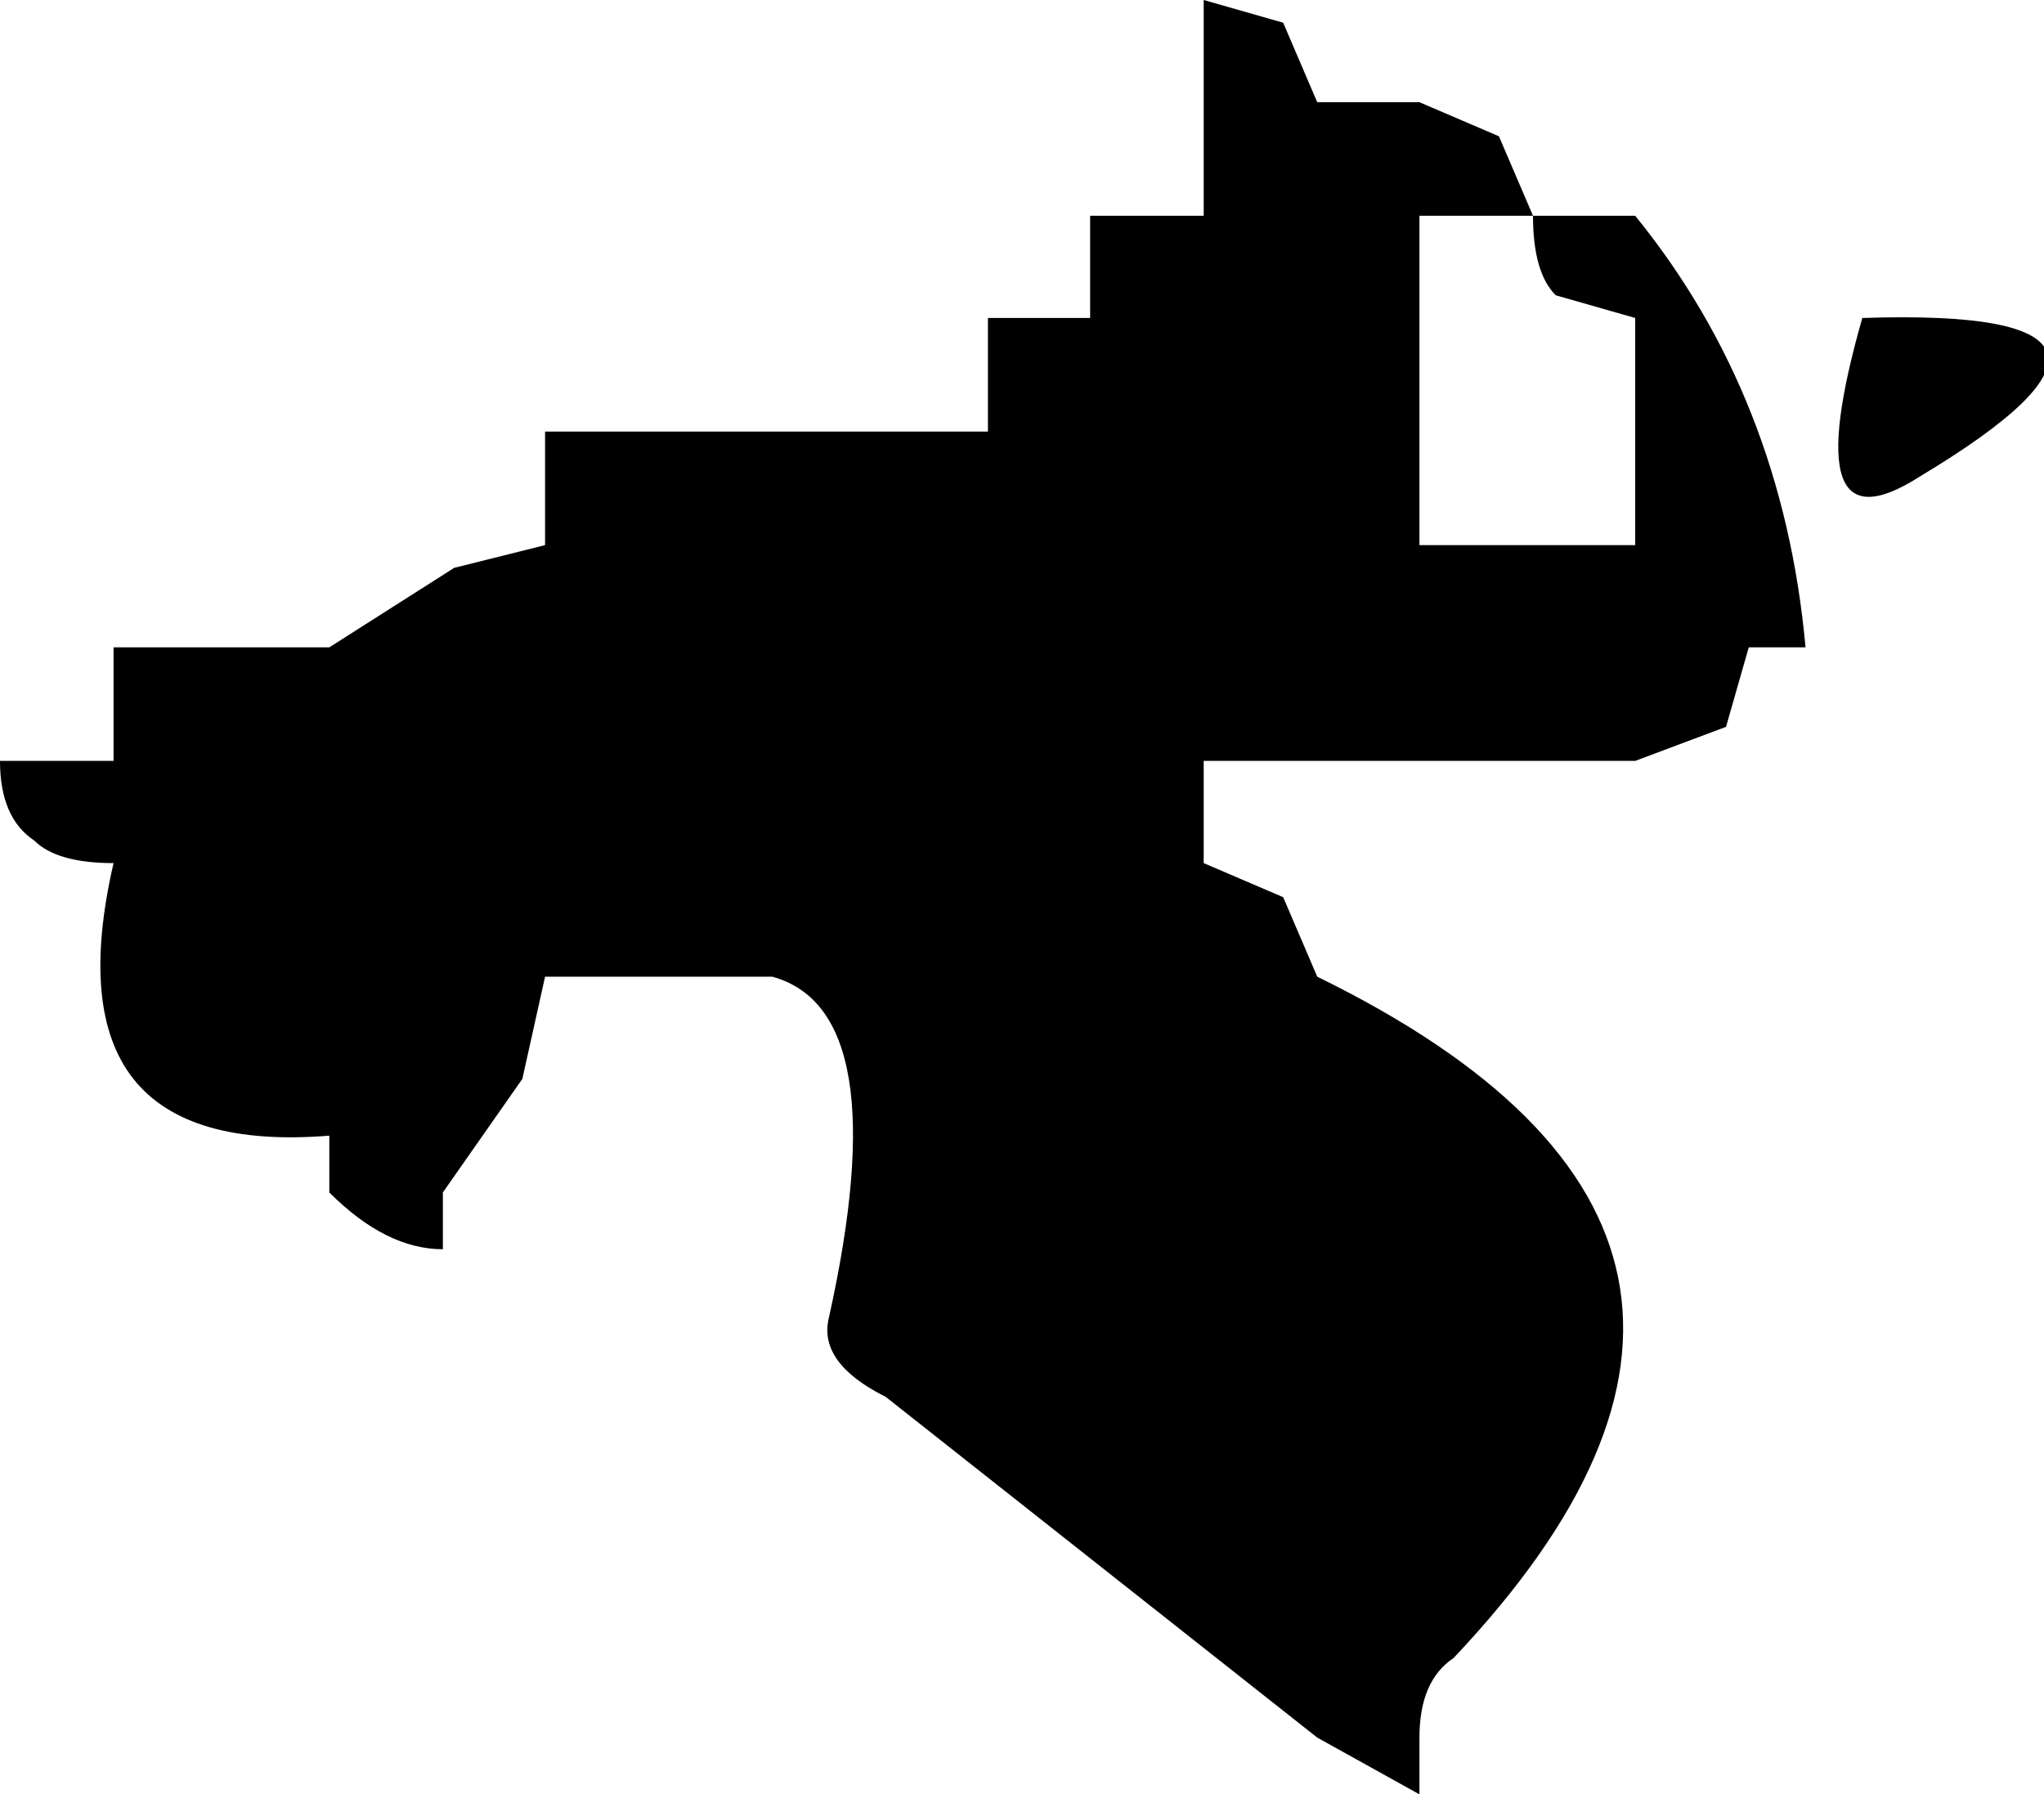
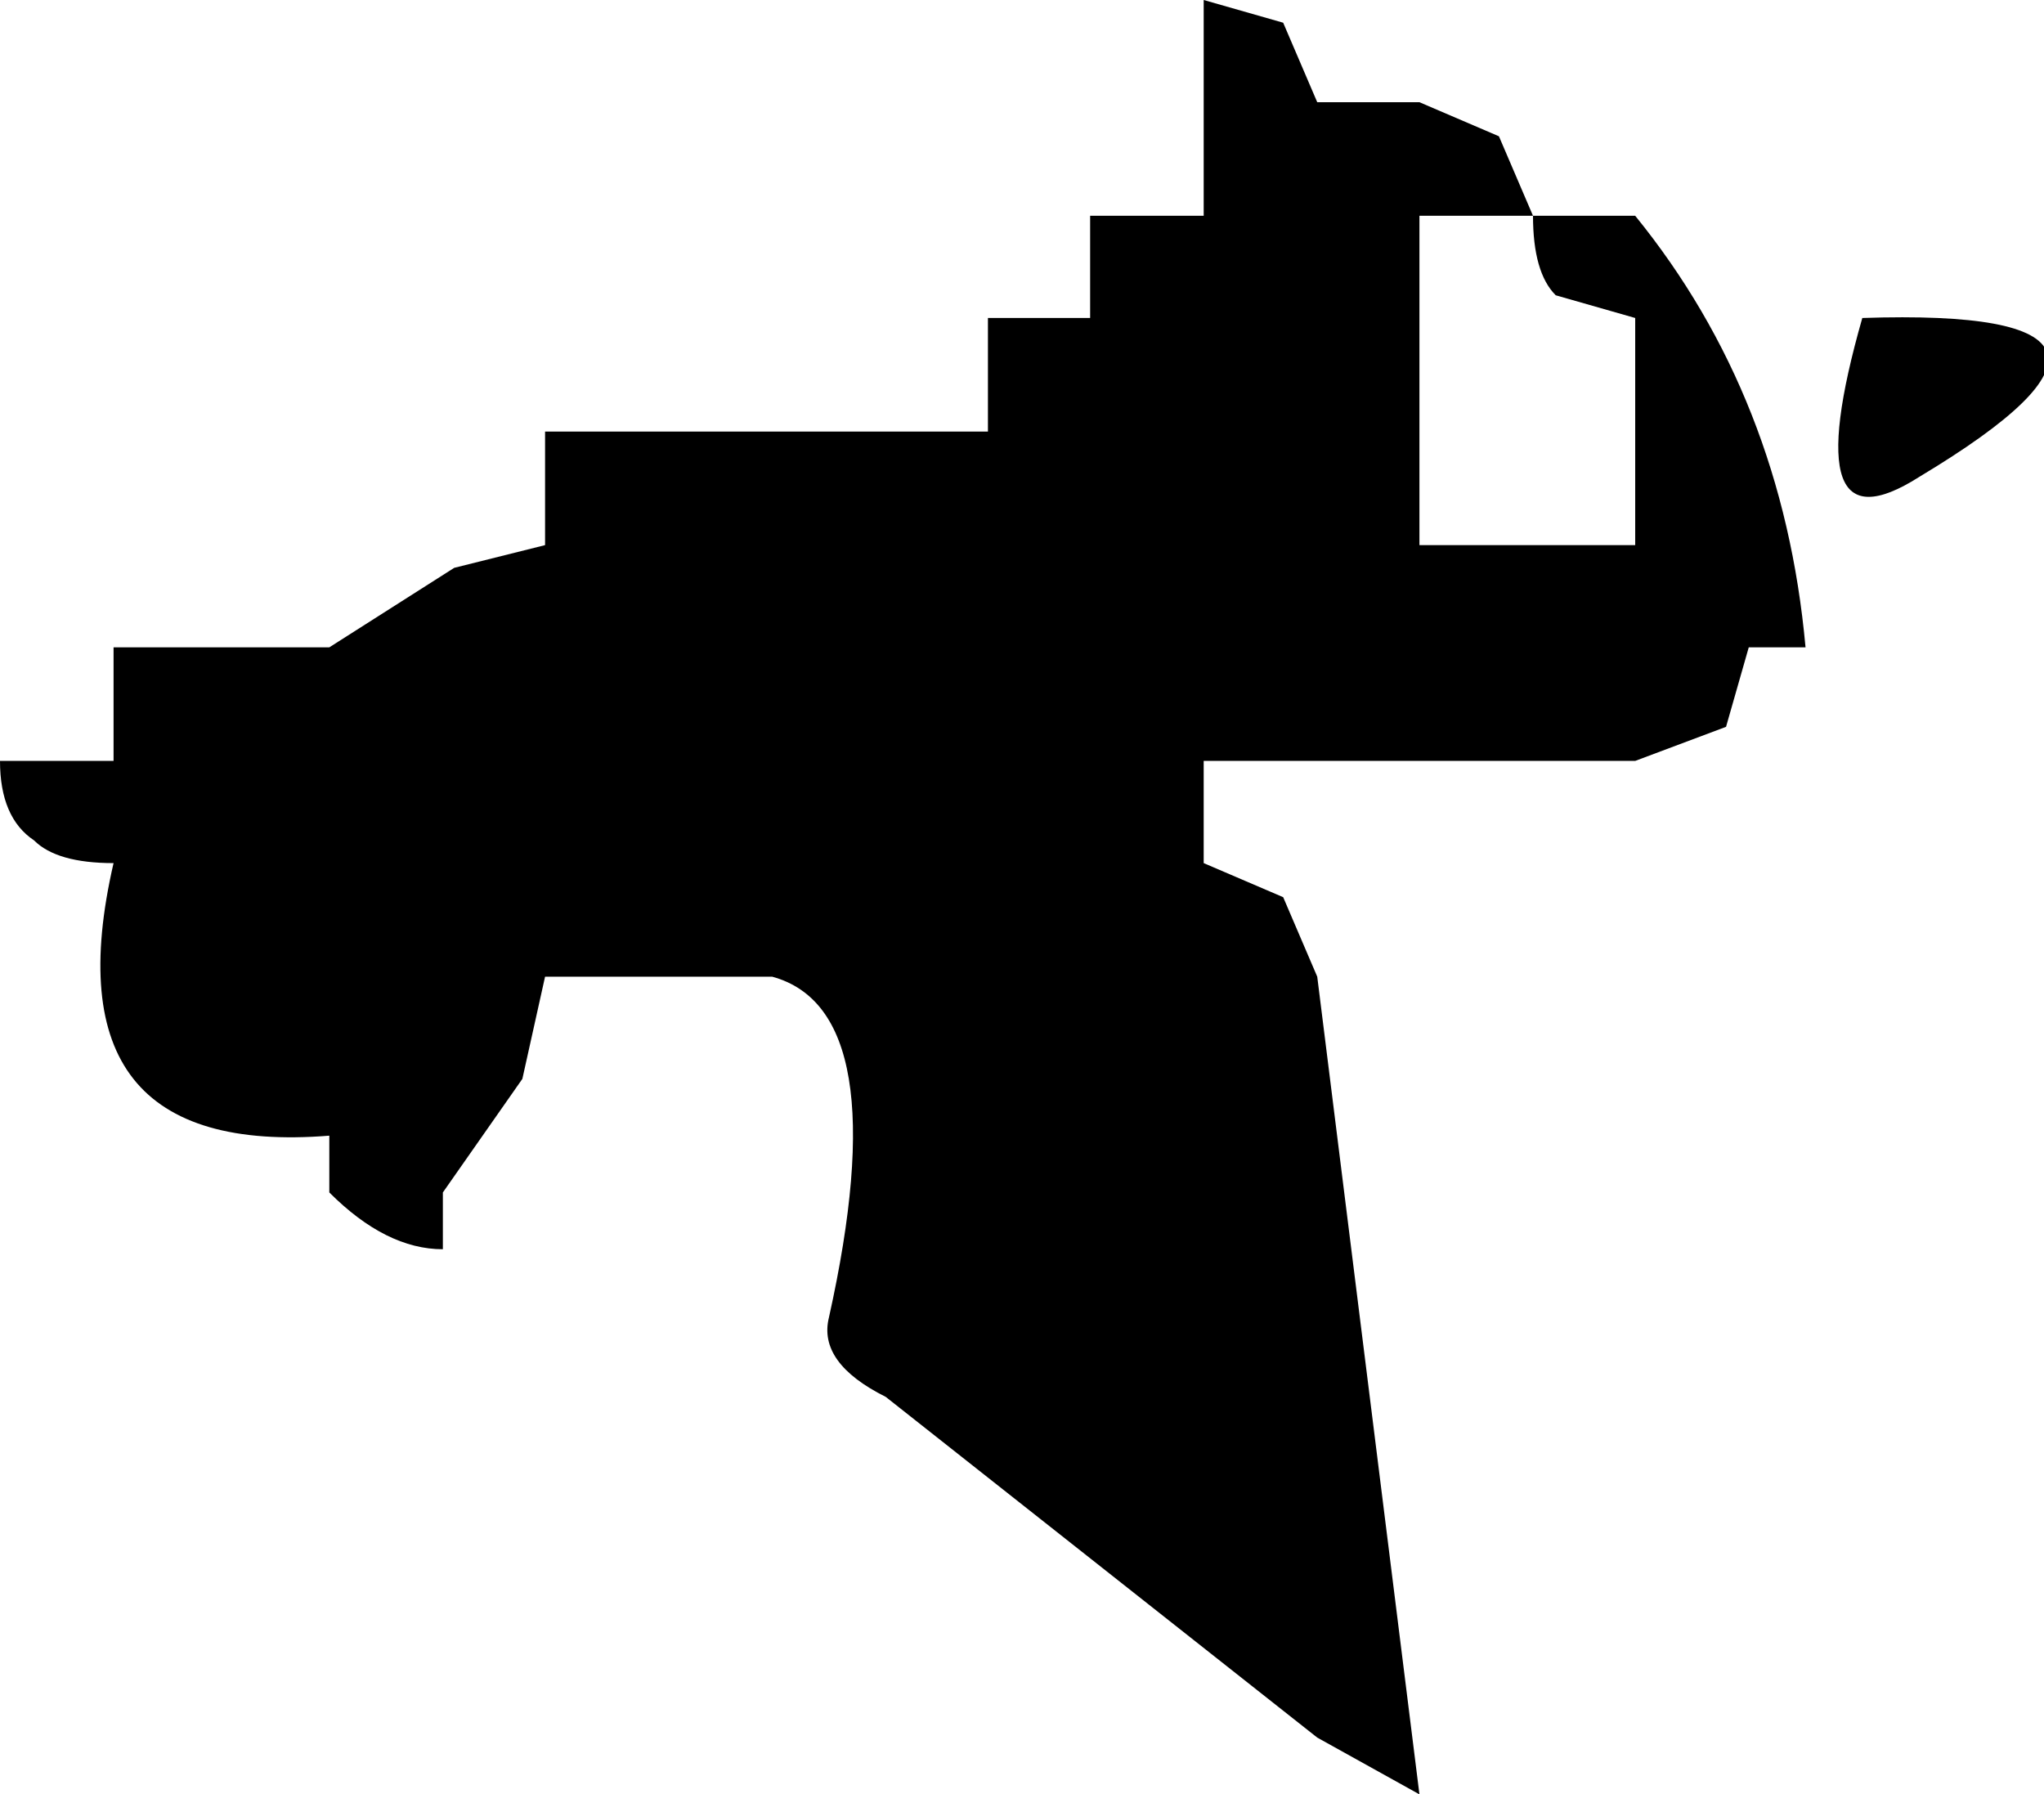
<svg xmlns="http://www.w3.org/2000/svg" height="7.9px" width="9.0px">
  <g transform="matrix(1.0, 0.0, 0.0, 1.0, -62.5, 6.25)">
-     <path d="M63.95 -3.4 L64.5 -3.75 64.9 -3.85 64.9 -4.35 65.4 -4.35 66.35 -4.35 66.85 -4.35 66.85 -4.85 67.3 -4.85 67.3 -5.3 67.8 -5.3 67.8 -5.8 67.8 -6.25 68.15 -6.15 68.3 -5.8 68.75 -5.8 69.1 -5.65 69.25 -5.3 68.75 -5.3 68.75 -4.35 68.75 -3.85 69.25 -3.85 69.7 -3.85 69.7 -4.35 69.7 -4.85 69.35 -4.95 Q69.25 -5.05 69.25 -5.3 L69.7 -5.3 Q70.35 -4.5 70.45 -3.4 L70.2 -3.4 70.1 -3.05 69.7 -2.9 69.25 -2.9 67.8 -2.9 67.8 -2.45 68.15 -2.3 68.3 -1.95 Q70.65 -0.8 68.9 1.05 68.75 1.15 68.75 1.4 L68.75 1.65 68.3 1.4 66.4 -0.1 Q66.1 -0.25 66.15 -0.45 66.45 -1.8 65.9 -1.95 L65.4 -1.95 64.9 -1.95 64.8 -1.5 64.45 -1.0 64.45 -0.75 Q64.2 -0.75 63.95 -1.0 L63.95 -1.25 Q62.7 -1.15 63.0 -2.45 62.75 -2.45 62.65 -2.55 62.5 -2.65 62.5 -2.9 L63.0 -2.9 63.0 -3.4 63.5 -3.4 63.95 -3.4 M70.7 -4.85 Q72.2 -4.9 70.95 -4.15 70.4 -3.8 70.7 -4.85" fill="#000000" fill-rule="evenodd" stroke="none" />
+     <path d="M63.95 -3.4 L64.5 -3.75 64.9 -3.85 64.9 -4.35 65.4 -4.35 66.35 -4.35 66.85 -4.35 66.85 -4.85 67.3 -4.85 67.3 -5.3 67.8 -5.3 67.8 -5.8 67.8 -6.25 68.15 -6.15 68.3 -5.8 68.75 -5.8 69.1 -5.65 69.25 -5.3 68.75 -5.3 68.75 -4.35 68.75 -3.85 69.25 -3.85 69.7 -3.85 69.7 -4.35 69.7 -4.85 69.35 -4.95 Q69.25 -5.05 69.25 -5.3 L69.7 -5.3 Q70.35 -4.5 70.45 -3.4 L70.2 -3.4 70.1 -3.05 69.7 -2.9 69.25 -2.9 67.8 -2.9 67.8 -2.45 68.15 -2.3 68.3 -1.95 L68.75 1.65 68.3 1.4 66.4 -0.1 Q66.1 -0.25 66.15 -0.45 66.45 -1.8 65.9 -1.95 L65.4 -1.95 64.9 -1.95 64.8 -1.5 64.45 -1.0 64.45 -0.75 Q64.2 -0.75 63.95 -1.0 L63.95 -1.25 Q62.7 -1.15 63.0 -2.45 62.75 -2.45 62.65 -2.55 62.5 -2.65 62.5 -2.9 L63.0 -2.9 63.0 -3.4 63.5 -3.4 63.95 -3.4 M70.7 -4.85 Q72.2 -4.9 70.95 -4.15 70.4 -3.8 70.7 -4.85" fill="#000000" fill-rule="evenodd" stroke="none" />
  </g>
</svg>